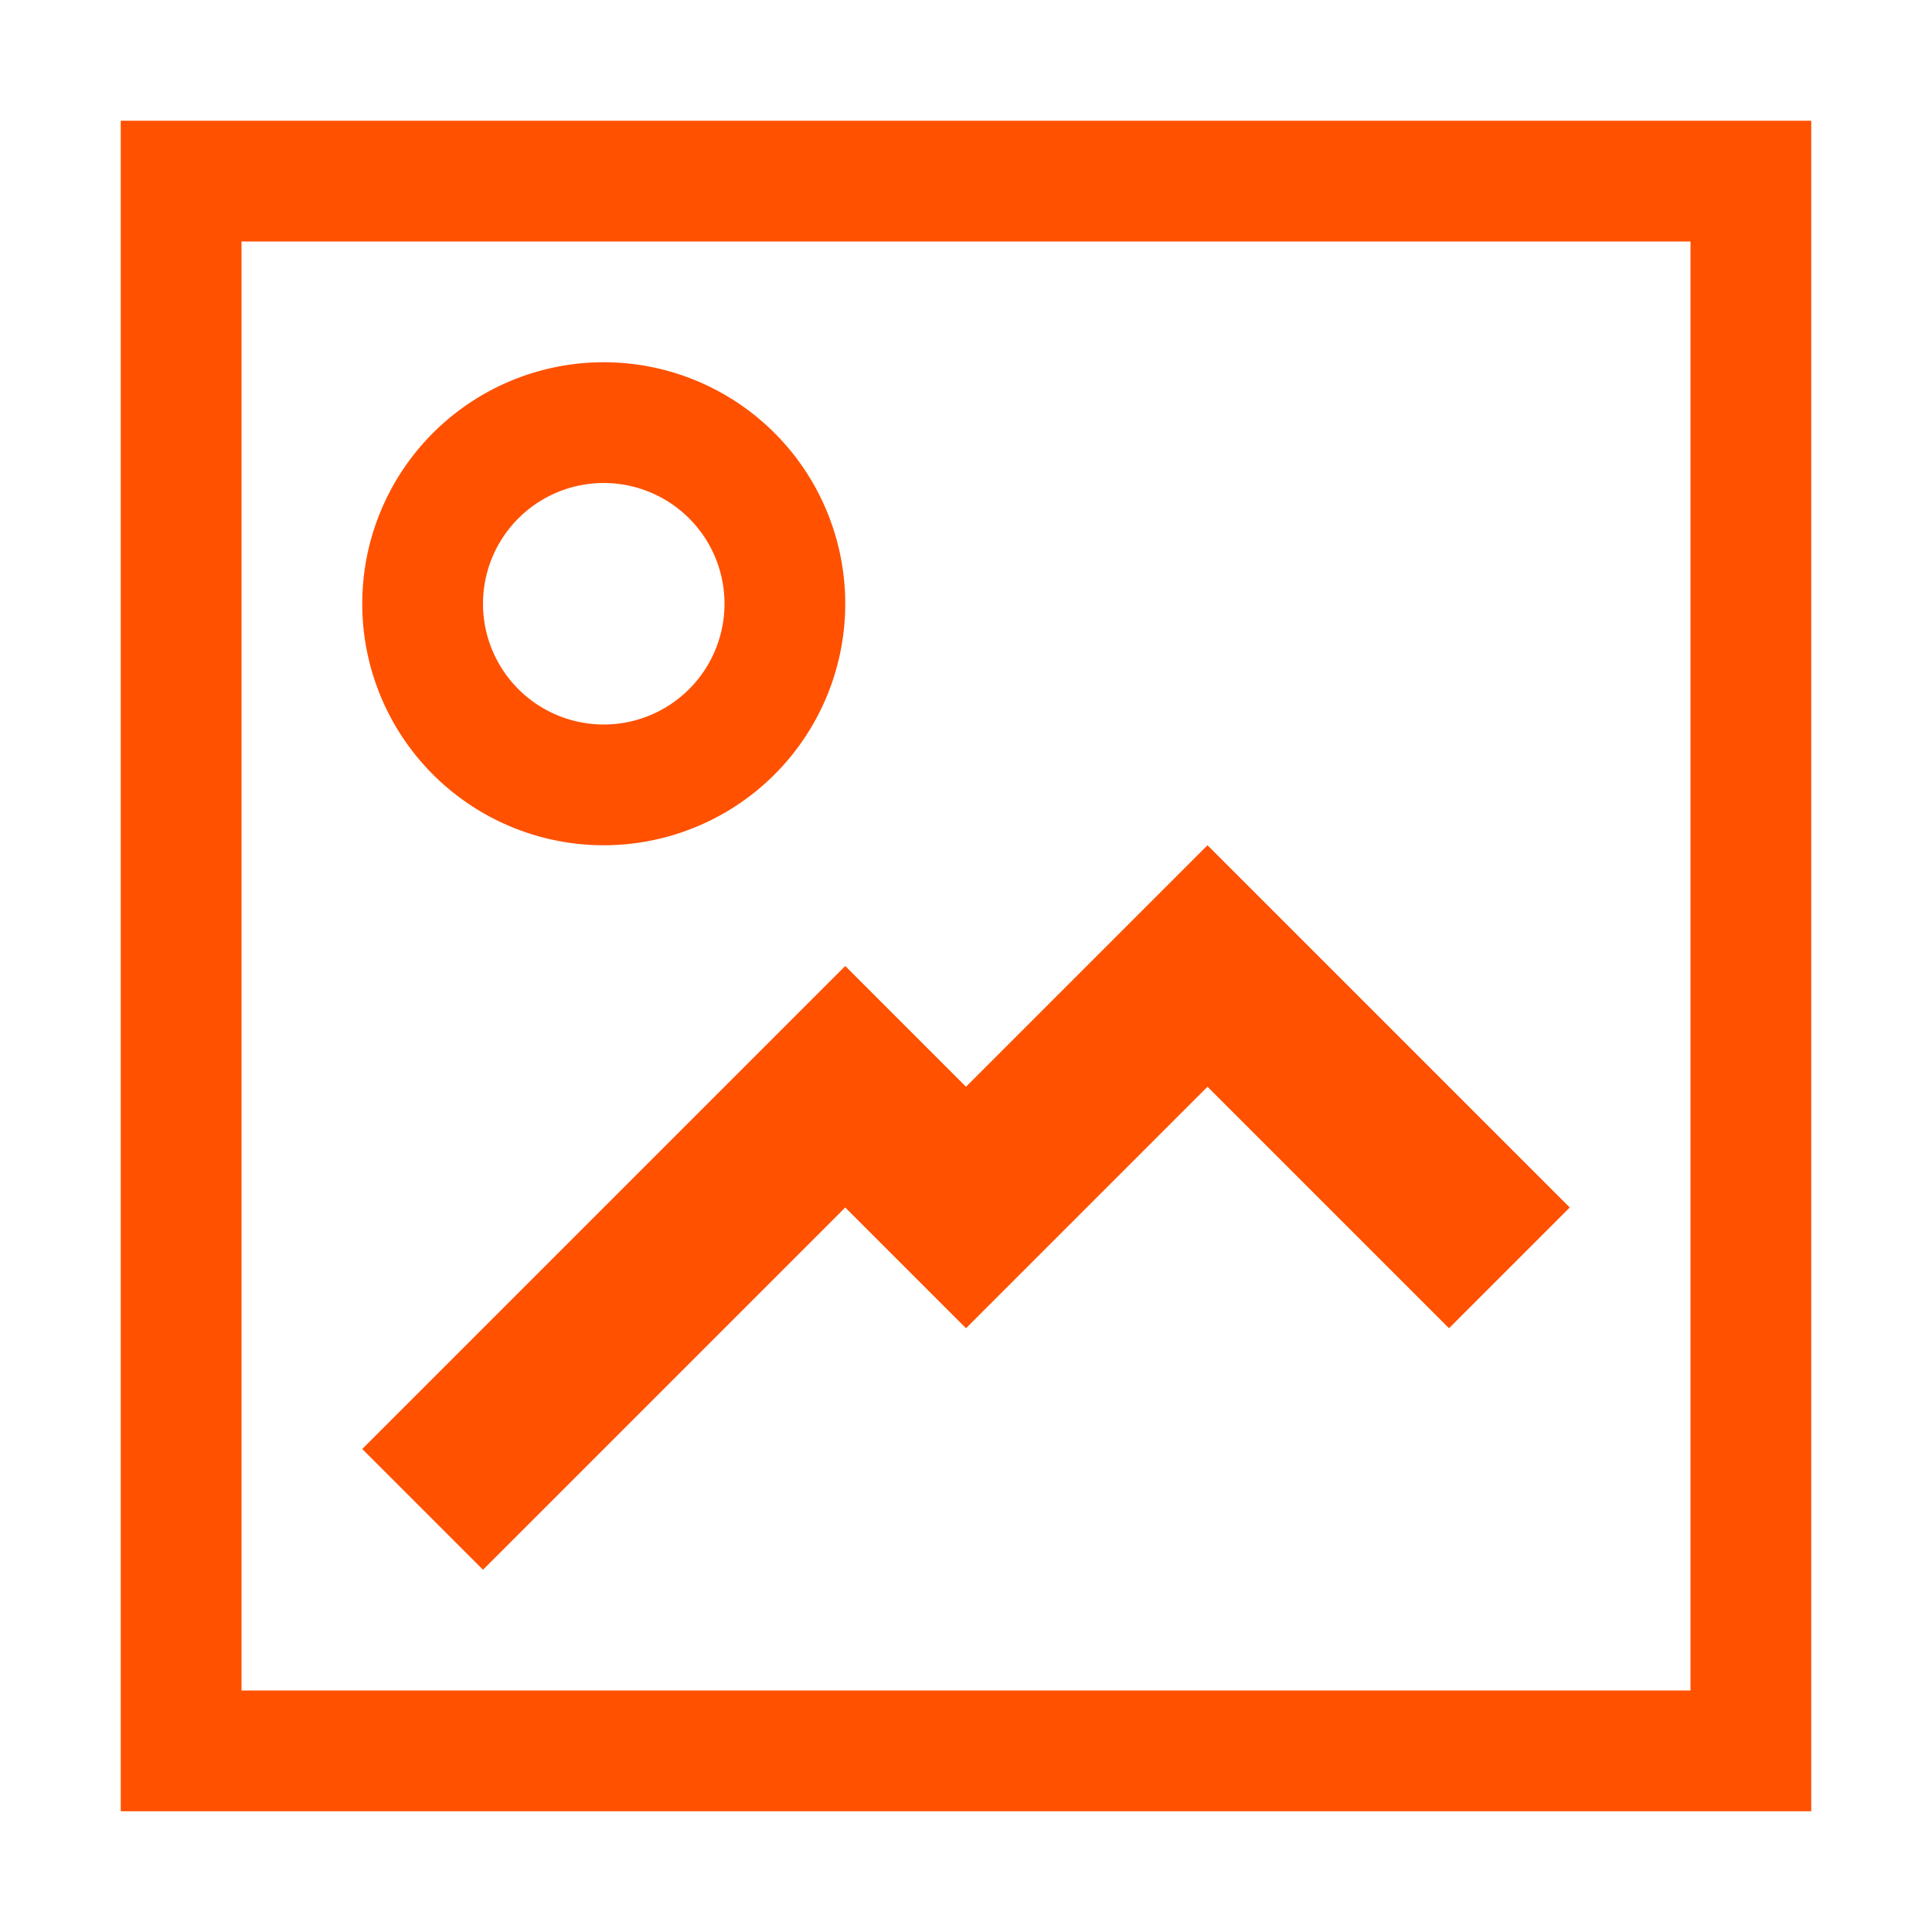
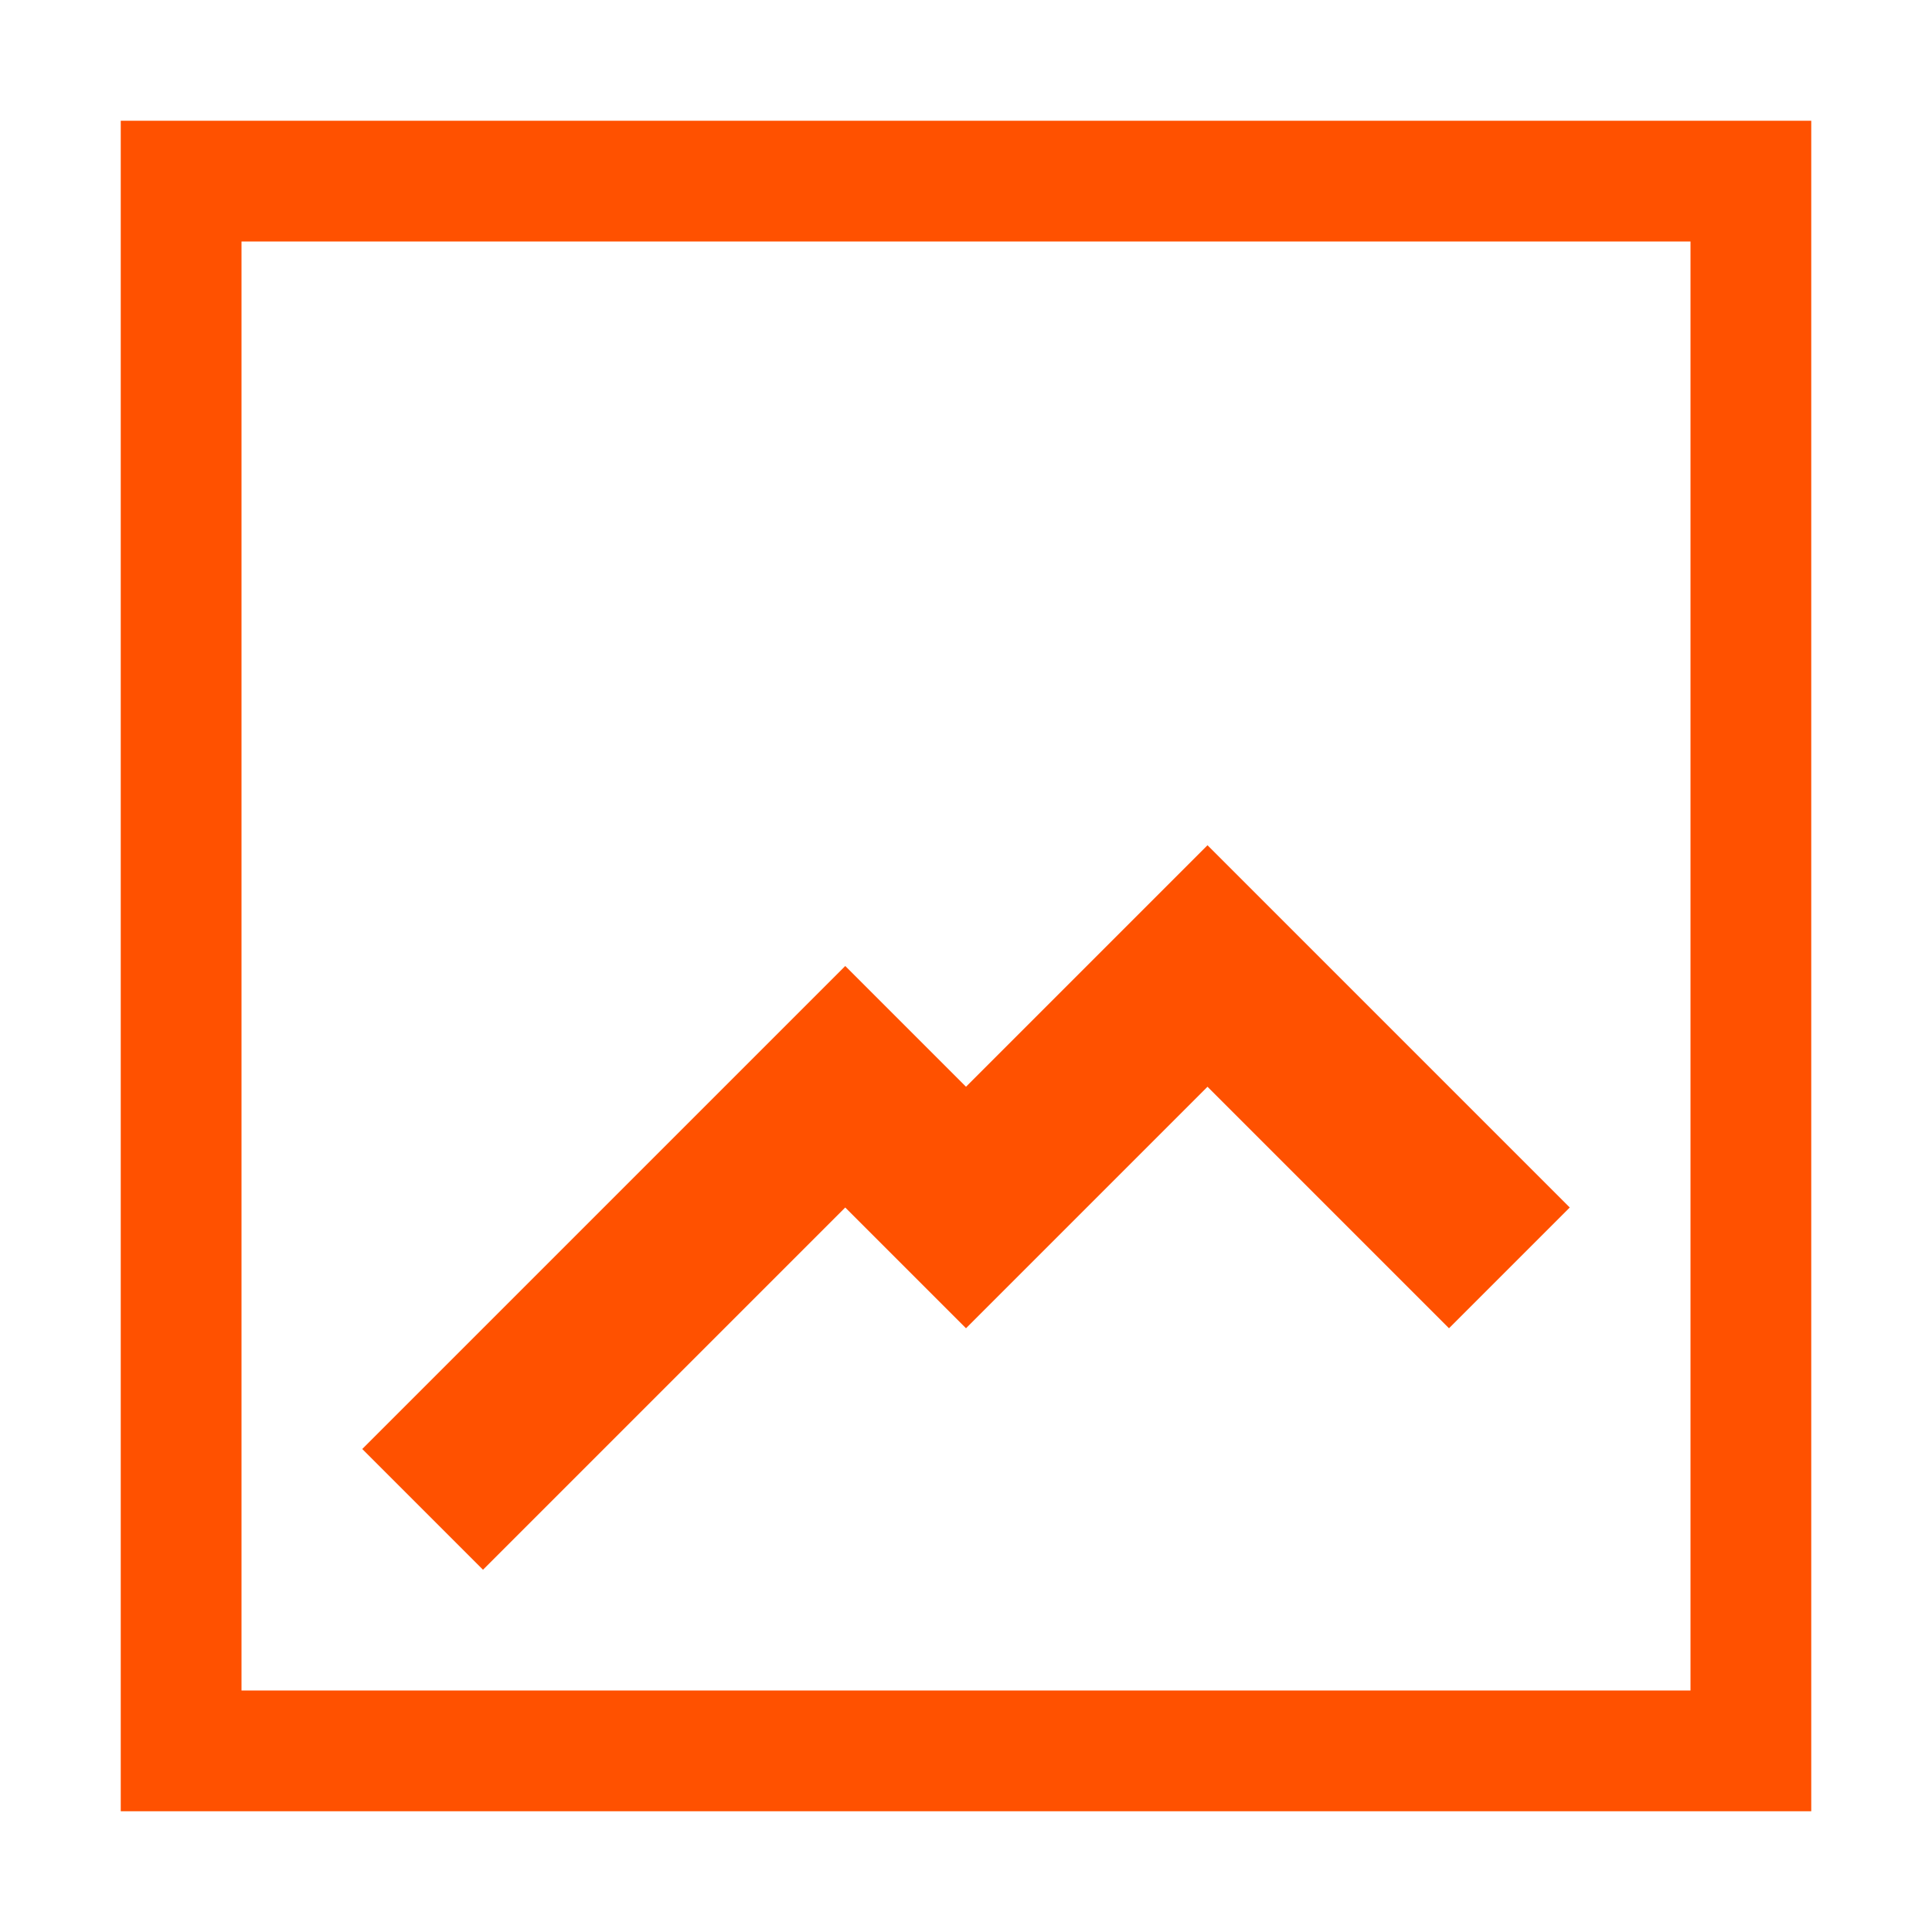
<svg xmlns="http://www.w3.org/2000/svg" width="800px" height="800px" viewBox="0 0 16 16" version="1.1" id="svg7384">
  <path id="rect4082" d="M1 1v14h14V1zm1 1h12v12H2z" style="fill:#ff5100;fill-opacity:1;stroke:none;stroke-width:.875" />
-   <path id="path847" d="M5 3a2 2 0 0 0-2 2 2 2 0 0 0 2 2 2 2 0 0 0 2-2 2 2 0 0 0-2-2zm0 1a1 1 0 0 1 1 1 1 1 0 0 1-1 1 1 1 0 0 1-1-1 1 1 0 0 1 1-1z" style="opacity:1;vector-effect:none;fill:#ff5100;fill-opacity:1;stroke:none;stroke-width:4;stroke-linecap:square;stroke-linejoin:round;stroke-miterlimit:4;stroke-dasharray:none;stroke-dashoffset:3.2;stroke-opacity:.551" />
  <path id="path869" d="m3 12 1 1 3-3 1 1 2-2 2 2 1-1-3-3-2 2-1-1z" style="fill:#ff5100;fill-opacity:1;stroke:none;stroke-width:1px;stroke-linecap:butt;stroke-linejoin:miter;stroke-opacity:1" />
</svg>